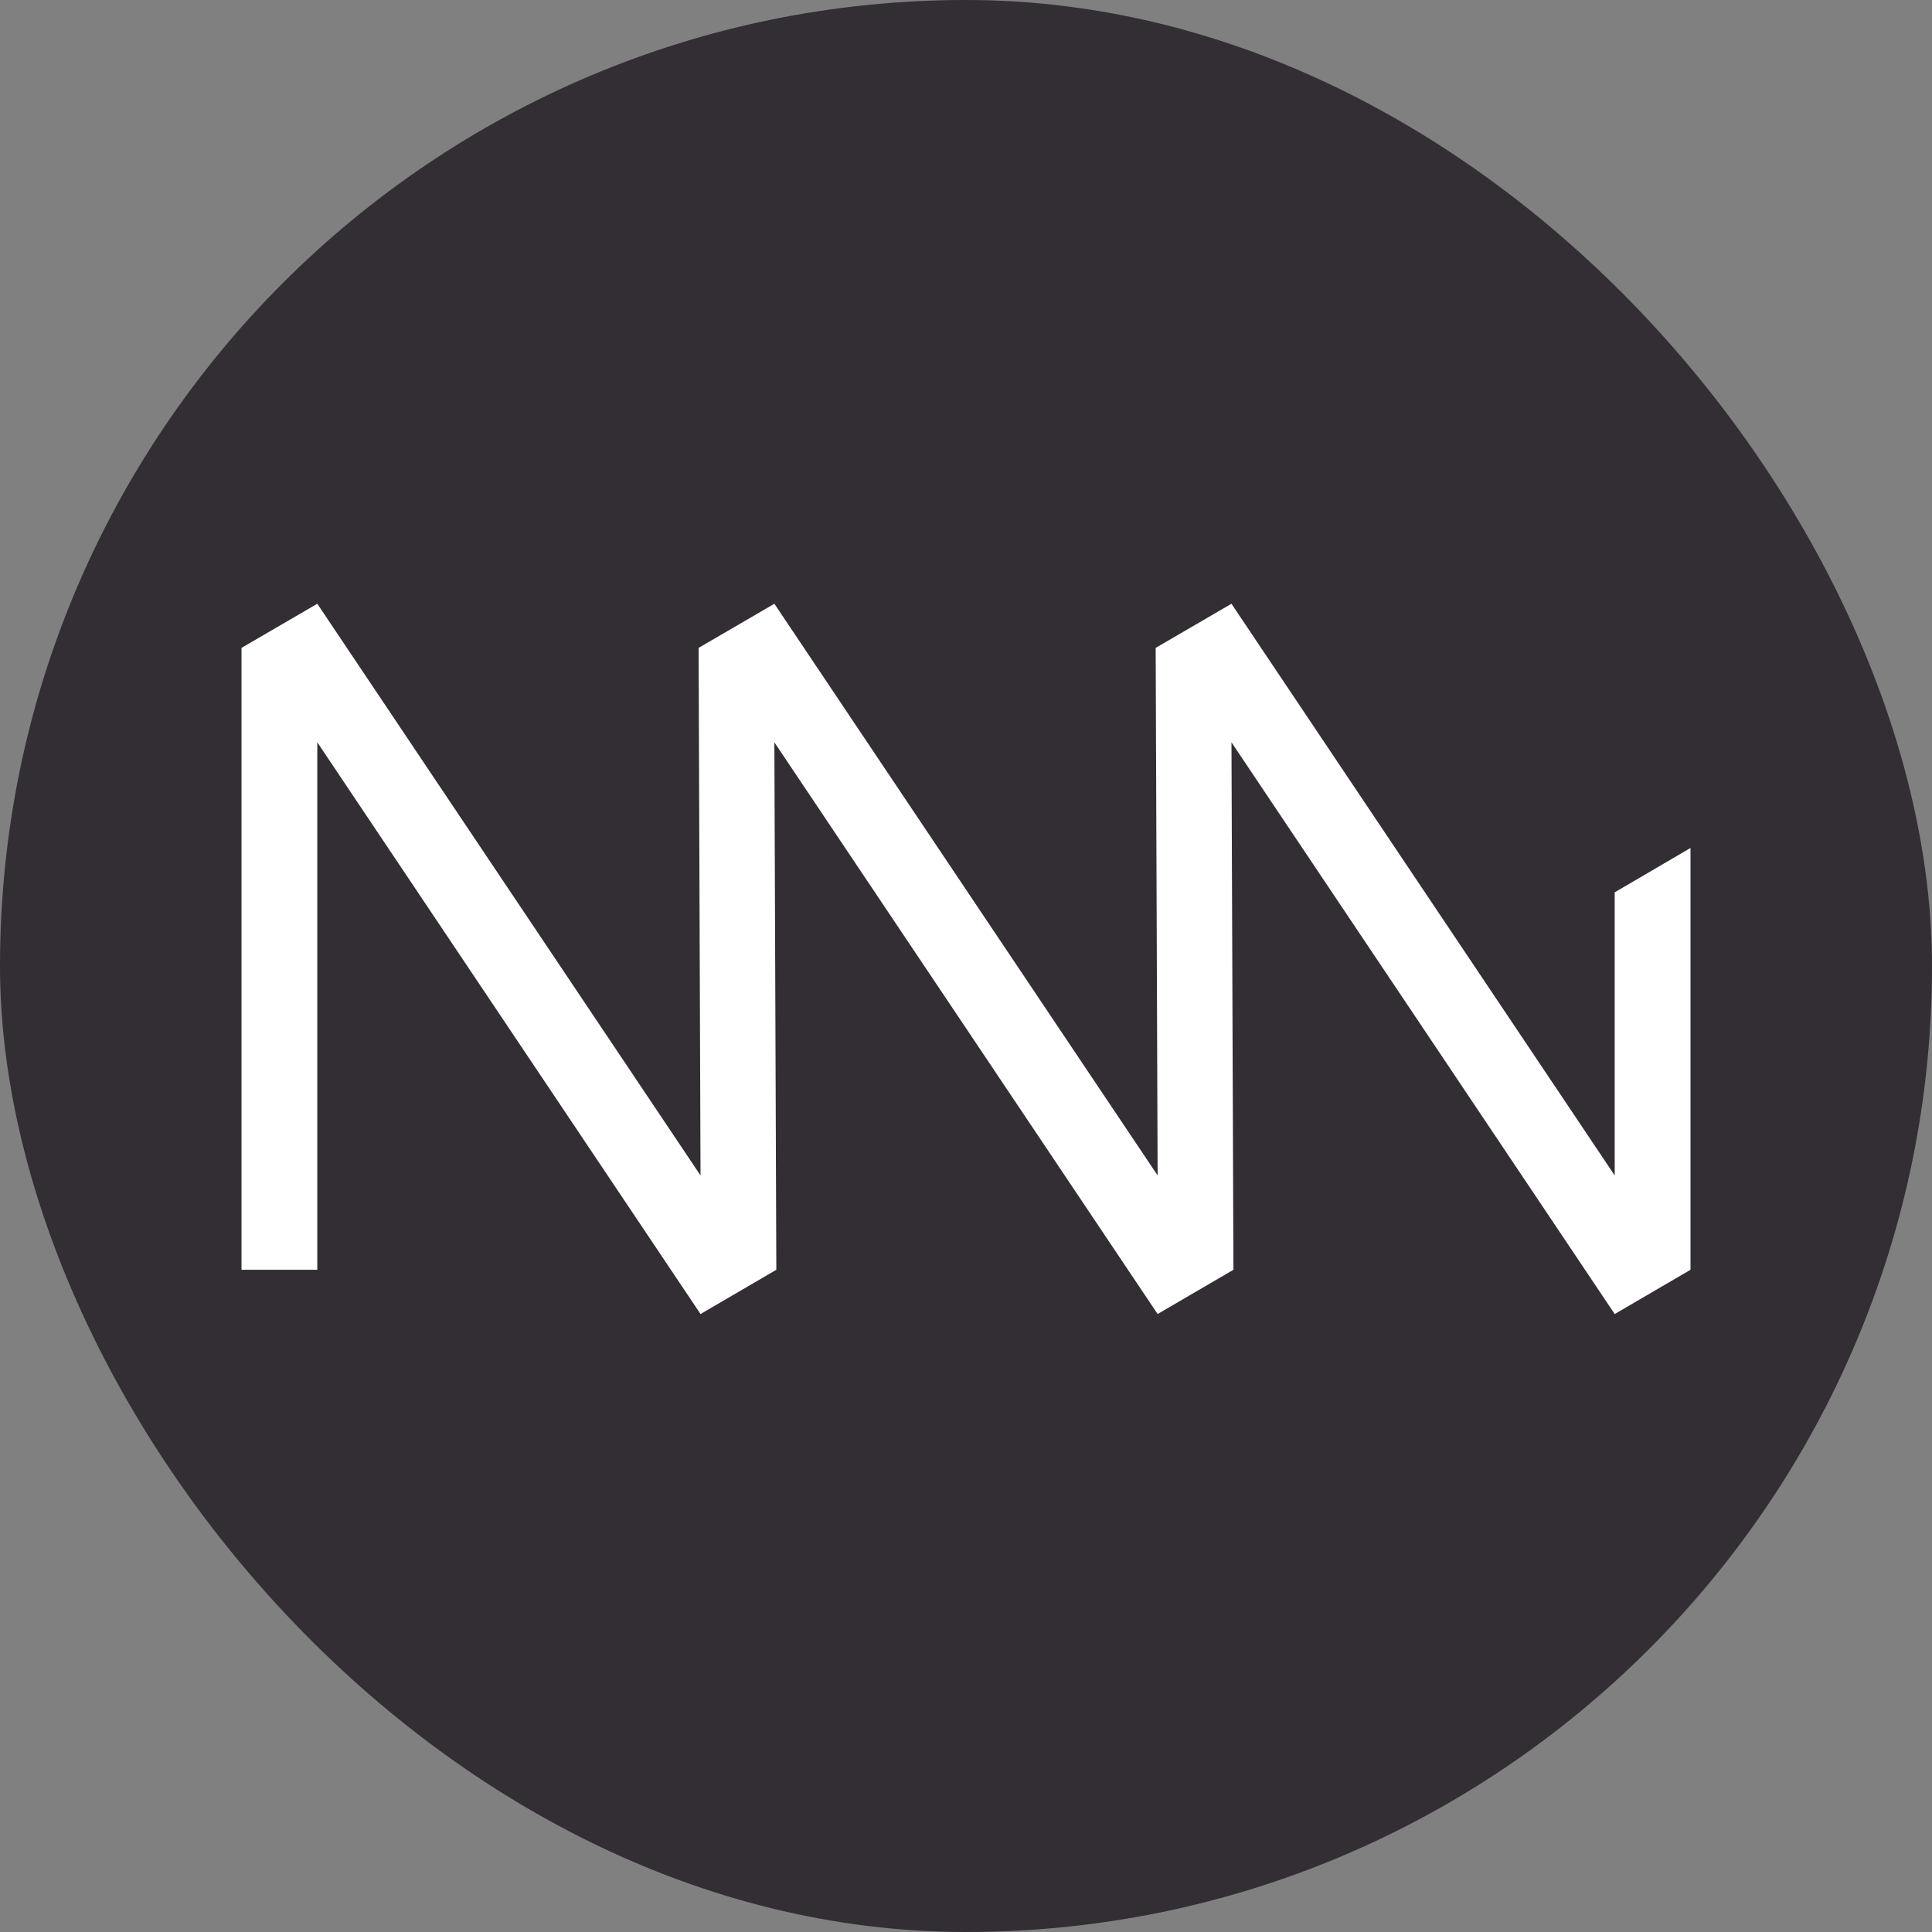
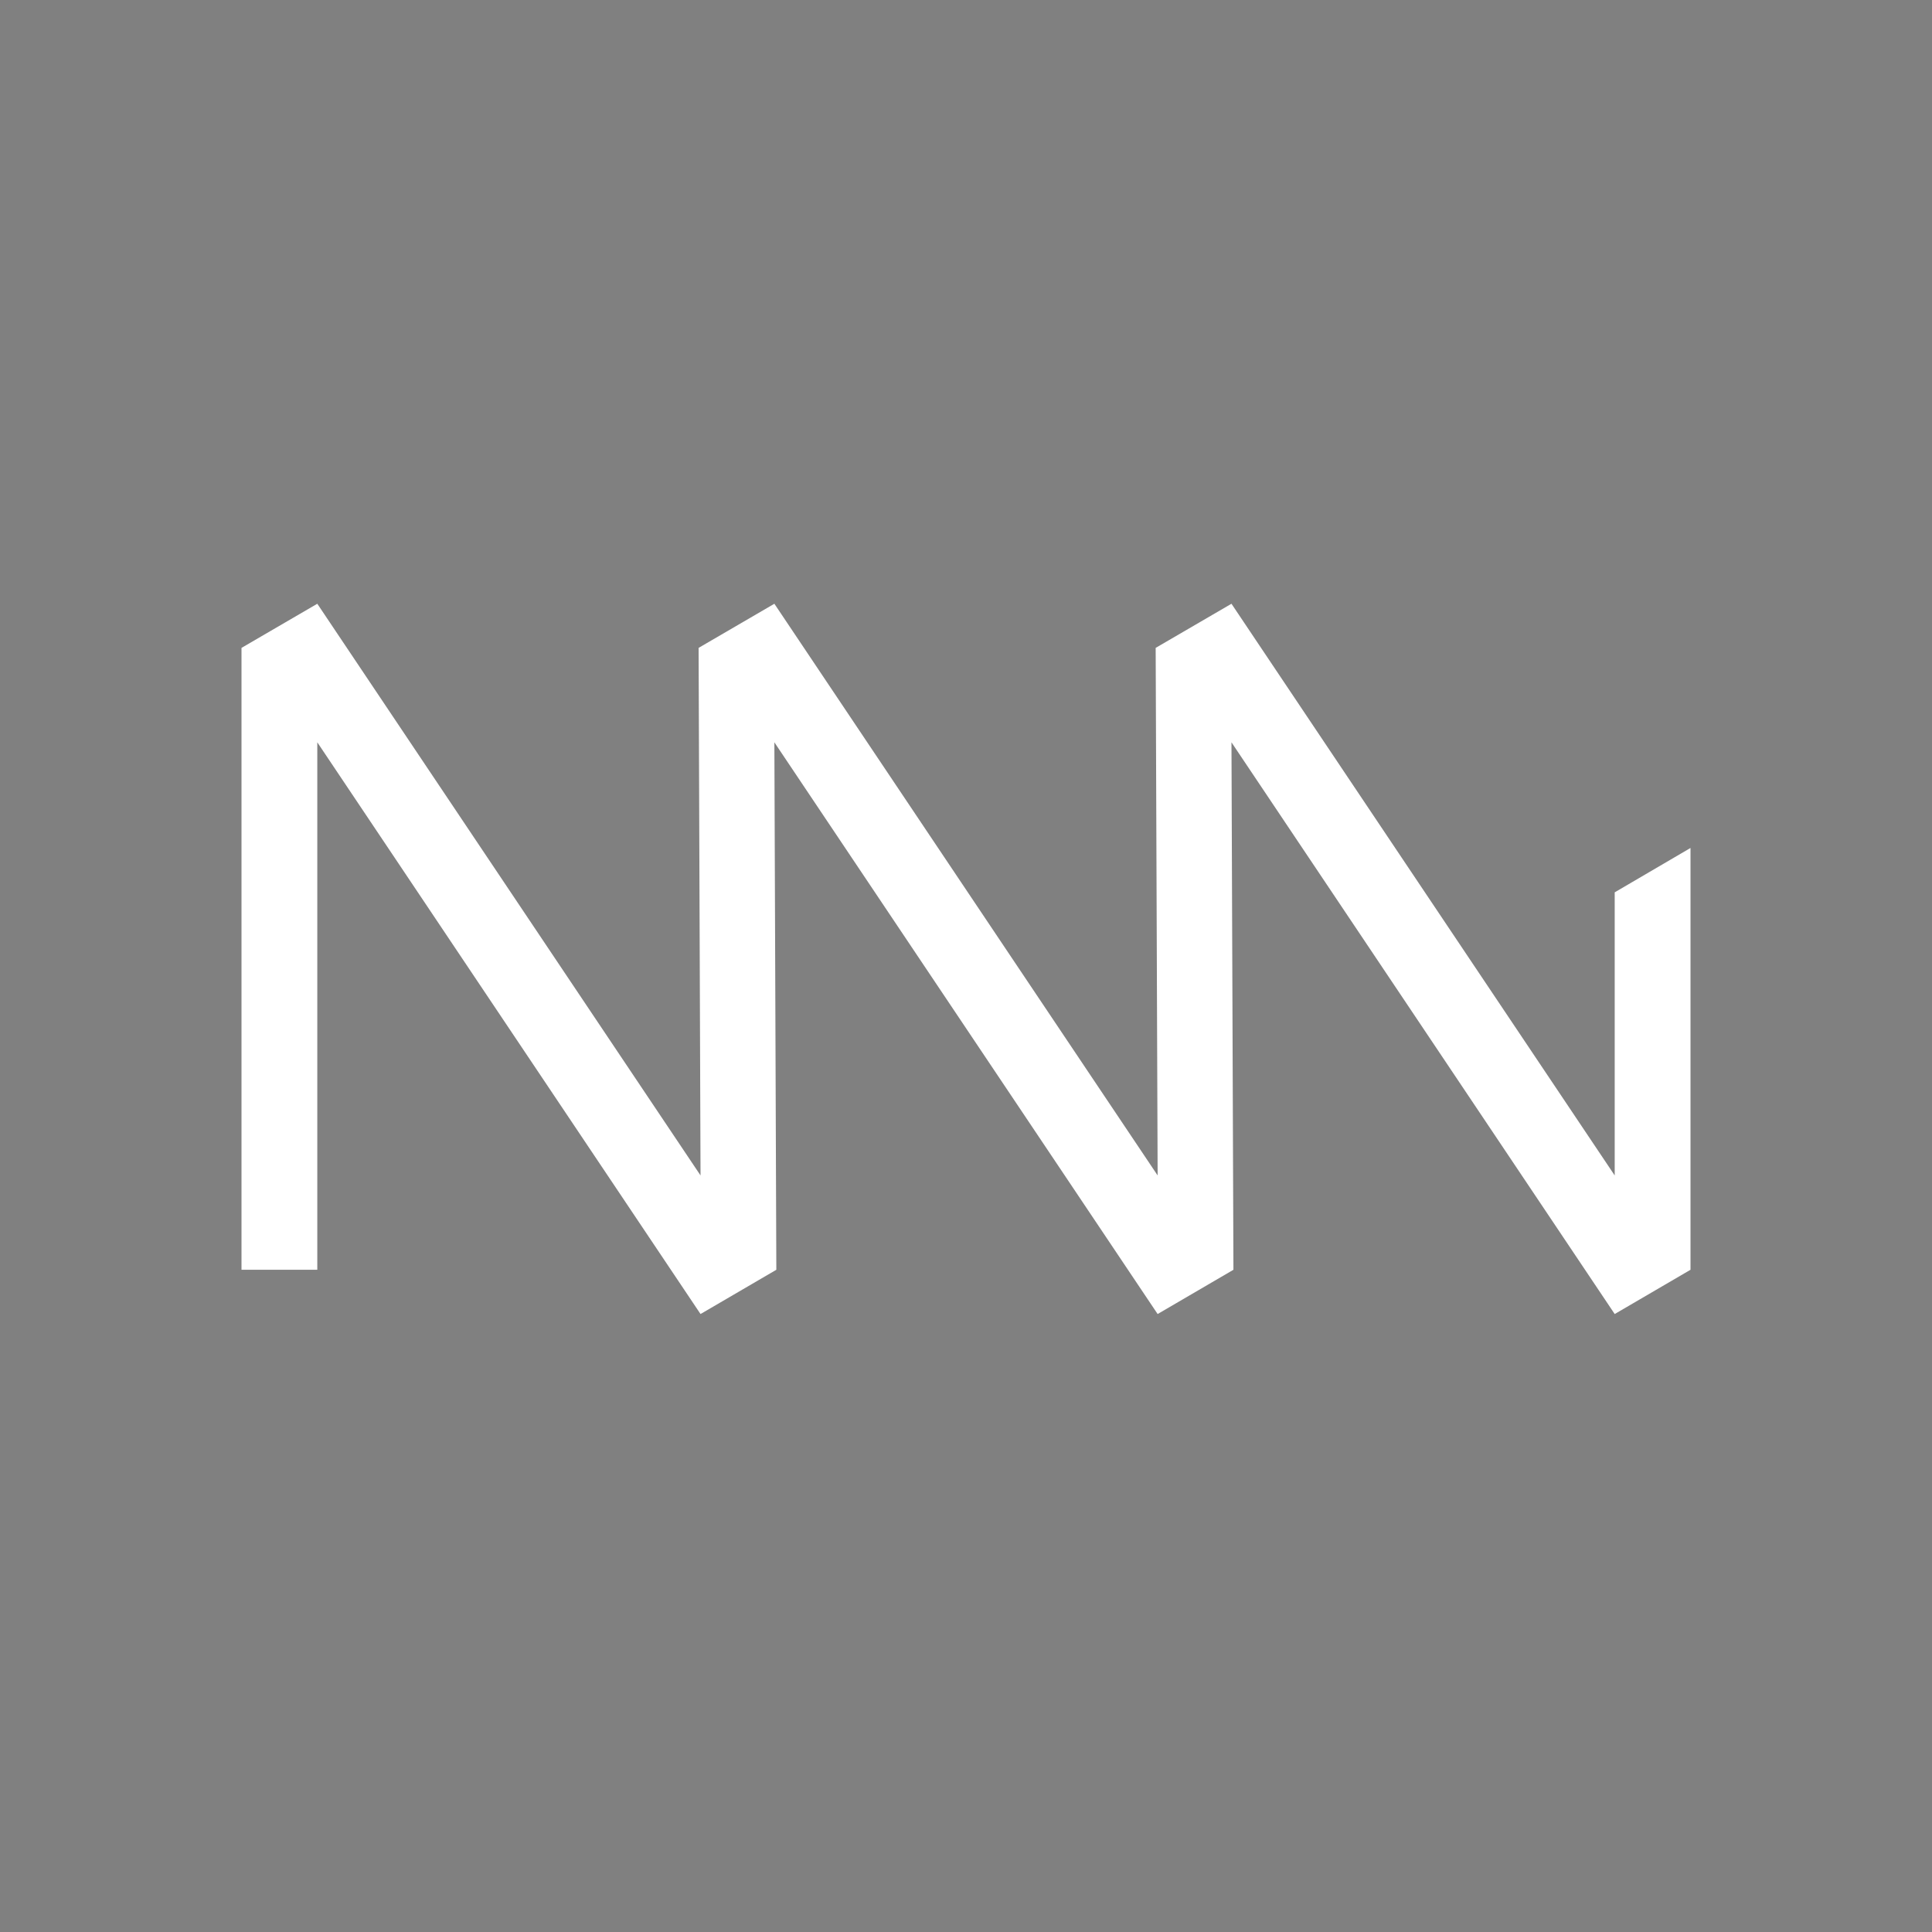
<svg xmlns="http://www.w3.org/2000/svg" width="64" height="64" viewBox="0 0 64 64" fill="none">
  <rect x="0" y="0" width="64" height="64" fill="#808080" stroke="none" />
-   <rect width="64" height="64" rx="32" fill="#322E34" />
-   <path d="M56 28.09L53.489 29.56V38.938L40.794 20L38.283 21.462L38.348 38.938L25.652 20L23.142 21.462L23.206 38.938L10.511 20L8 21.462V42.062H10.511V24.59L23.206 43.529L25.717 42.063L25.652 24.59L38.348 43.529L40.859 42.063L40.794 24.59L53.489 43.529L56 42.063V28.09Z" fill="white" />
+   <path d="M56 28.09L53.489 29.56V38.938L40.794 20L38.283 21.462L38.348 38.938L25.652 20L23.142 21.462L23.206 38.938L10.511 20L8 21.462V42.062H10.511V24.59L23.206 43.529L25.717 42.063L25.652 24.59L38.348 43.529L40.859 42.063L40.794 24.59L53.489 43.529L56 42.063V28.09" fill="white" />
</svg>